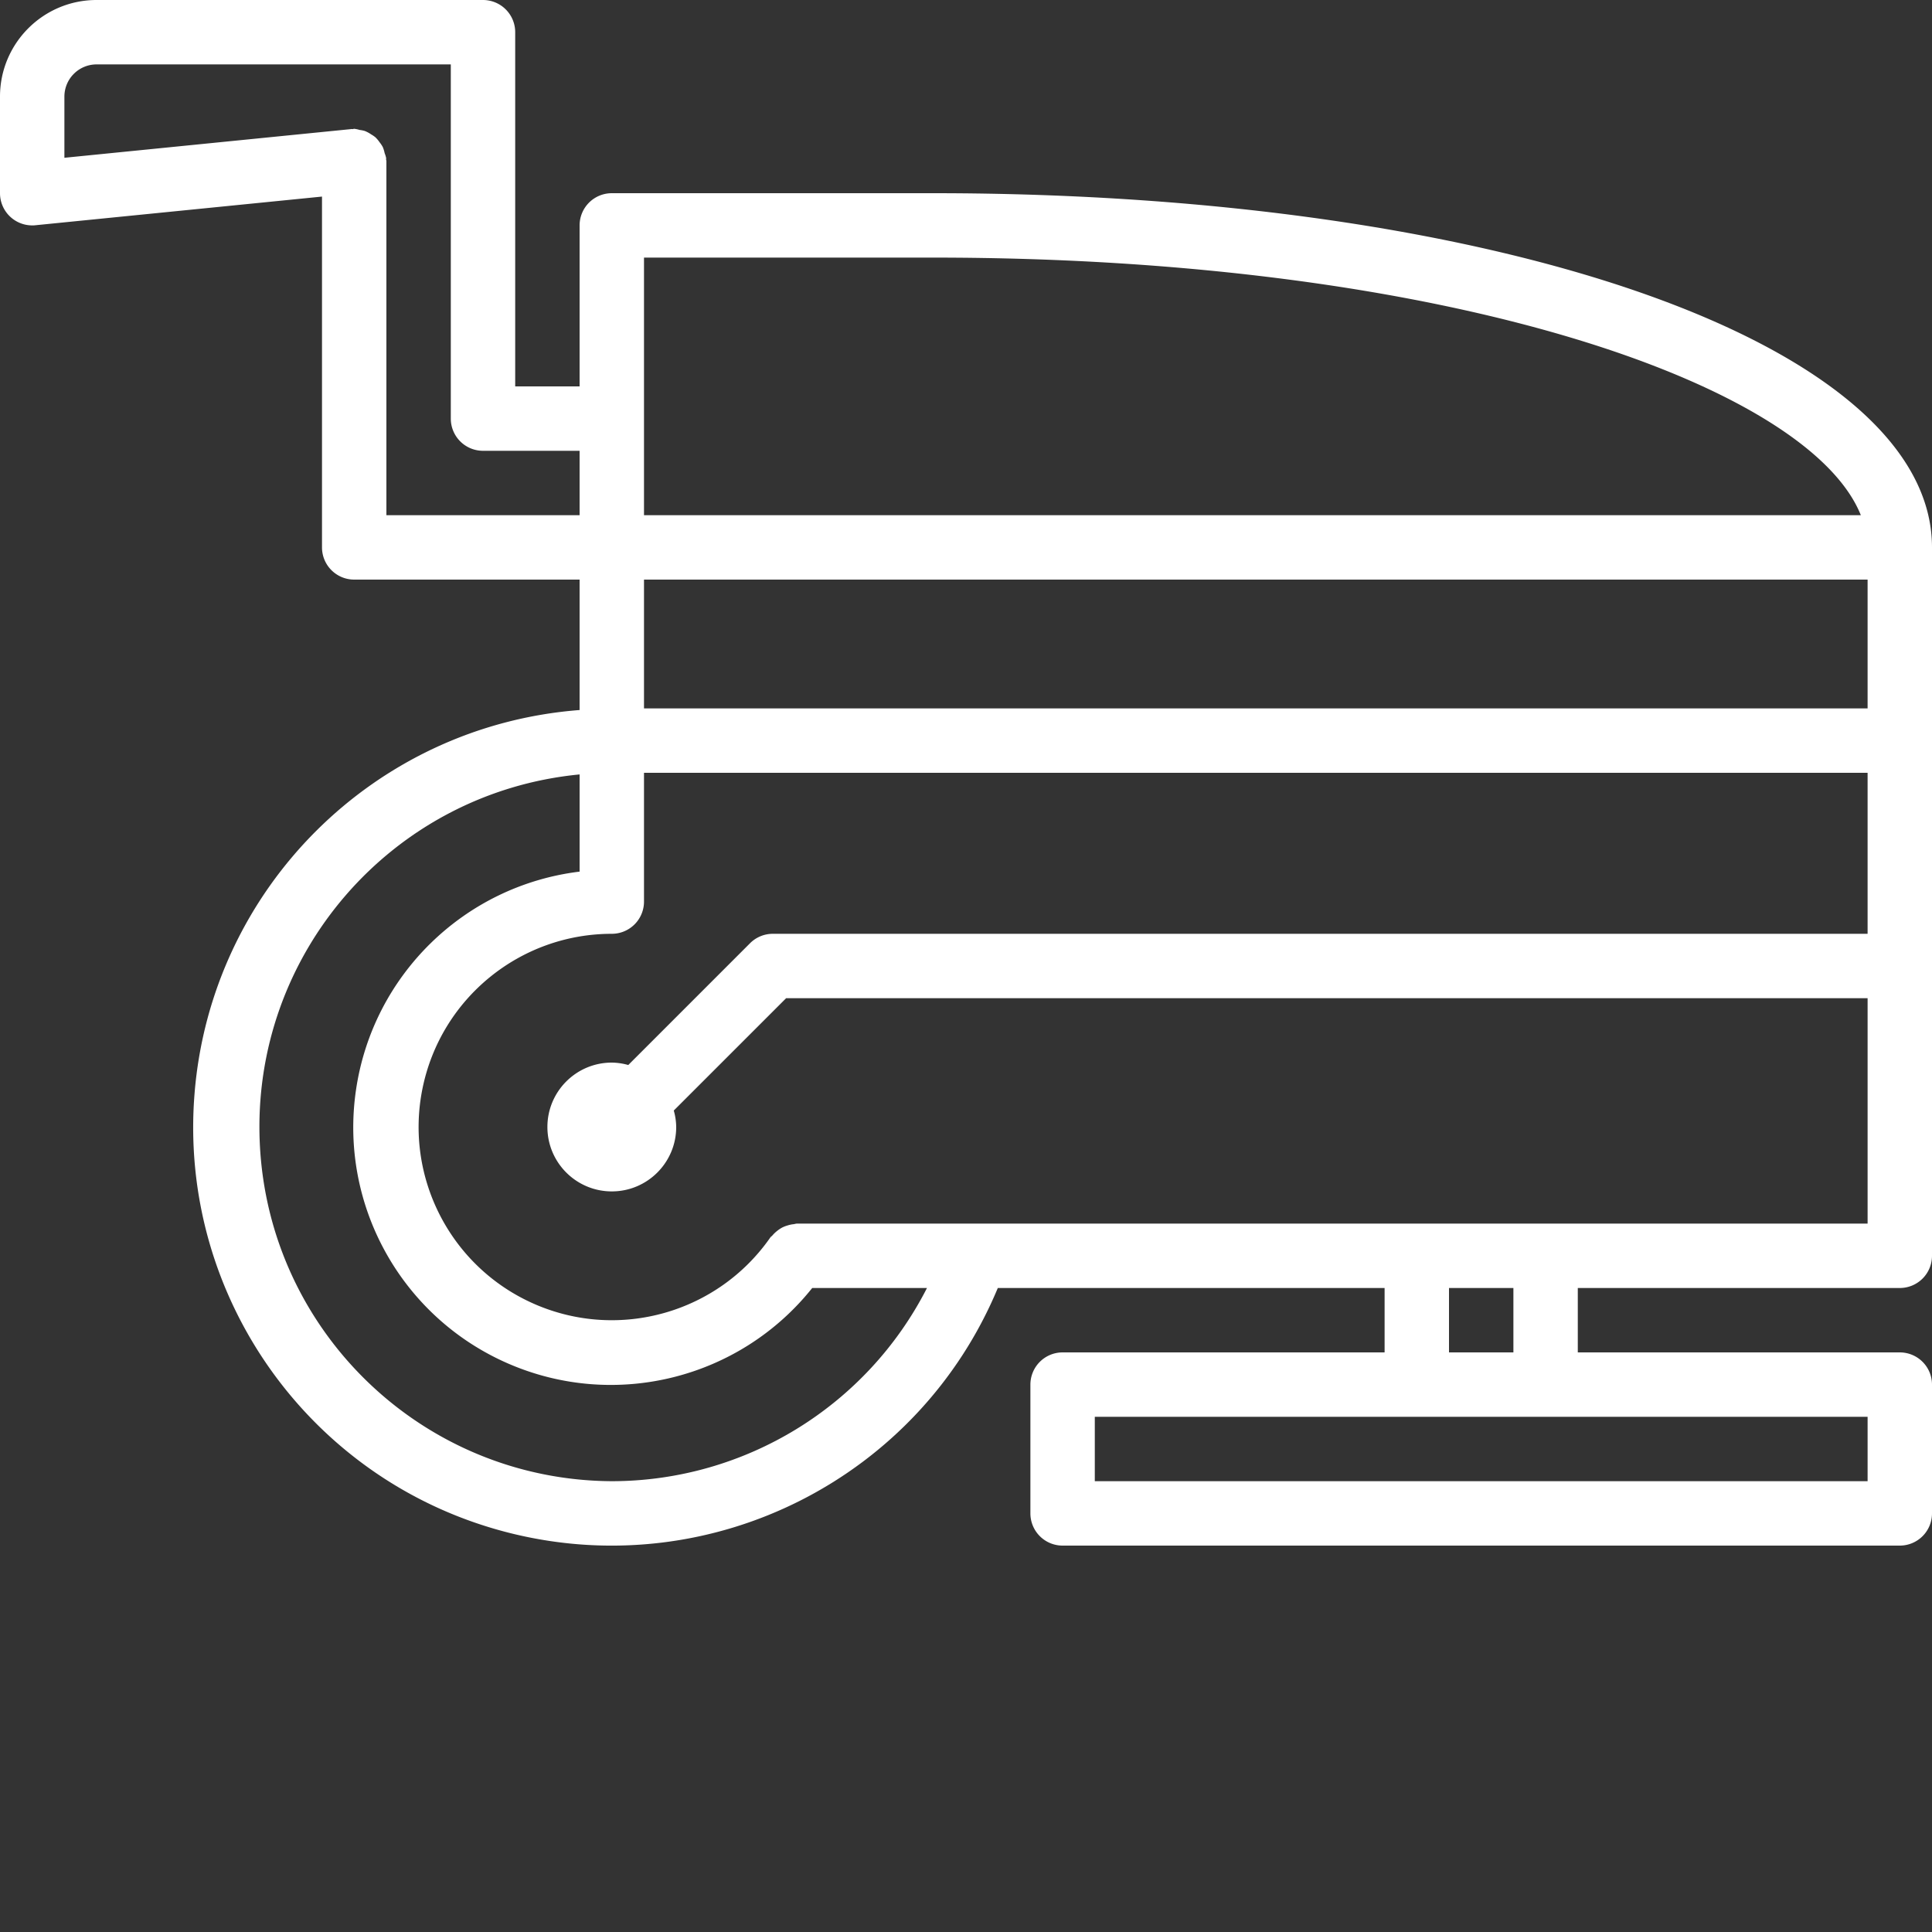
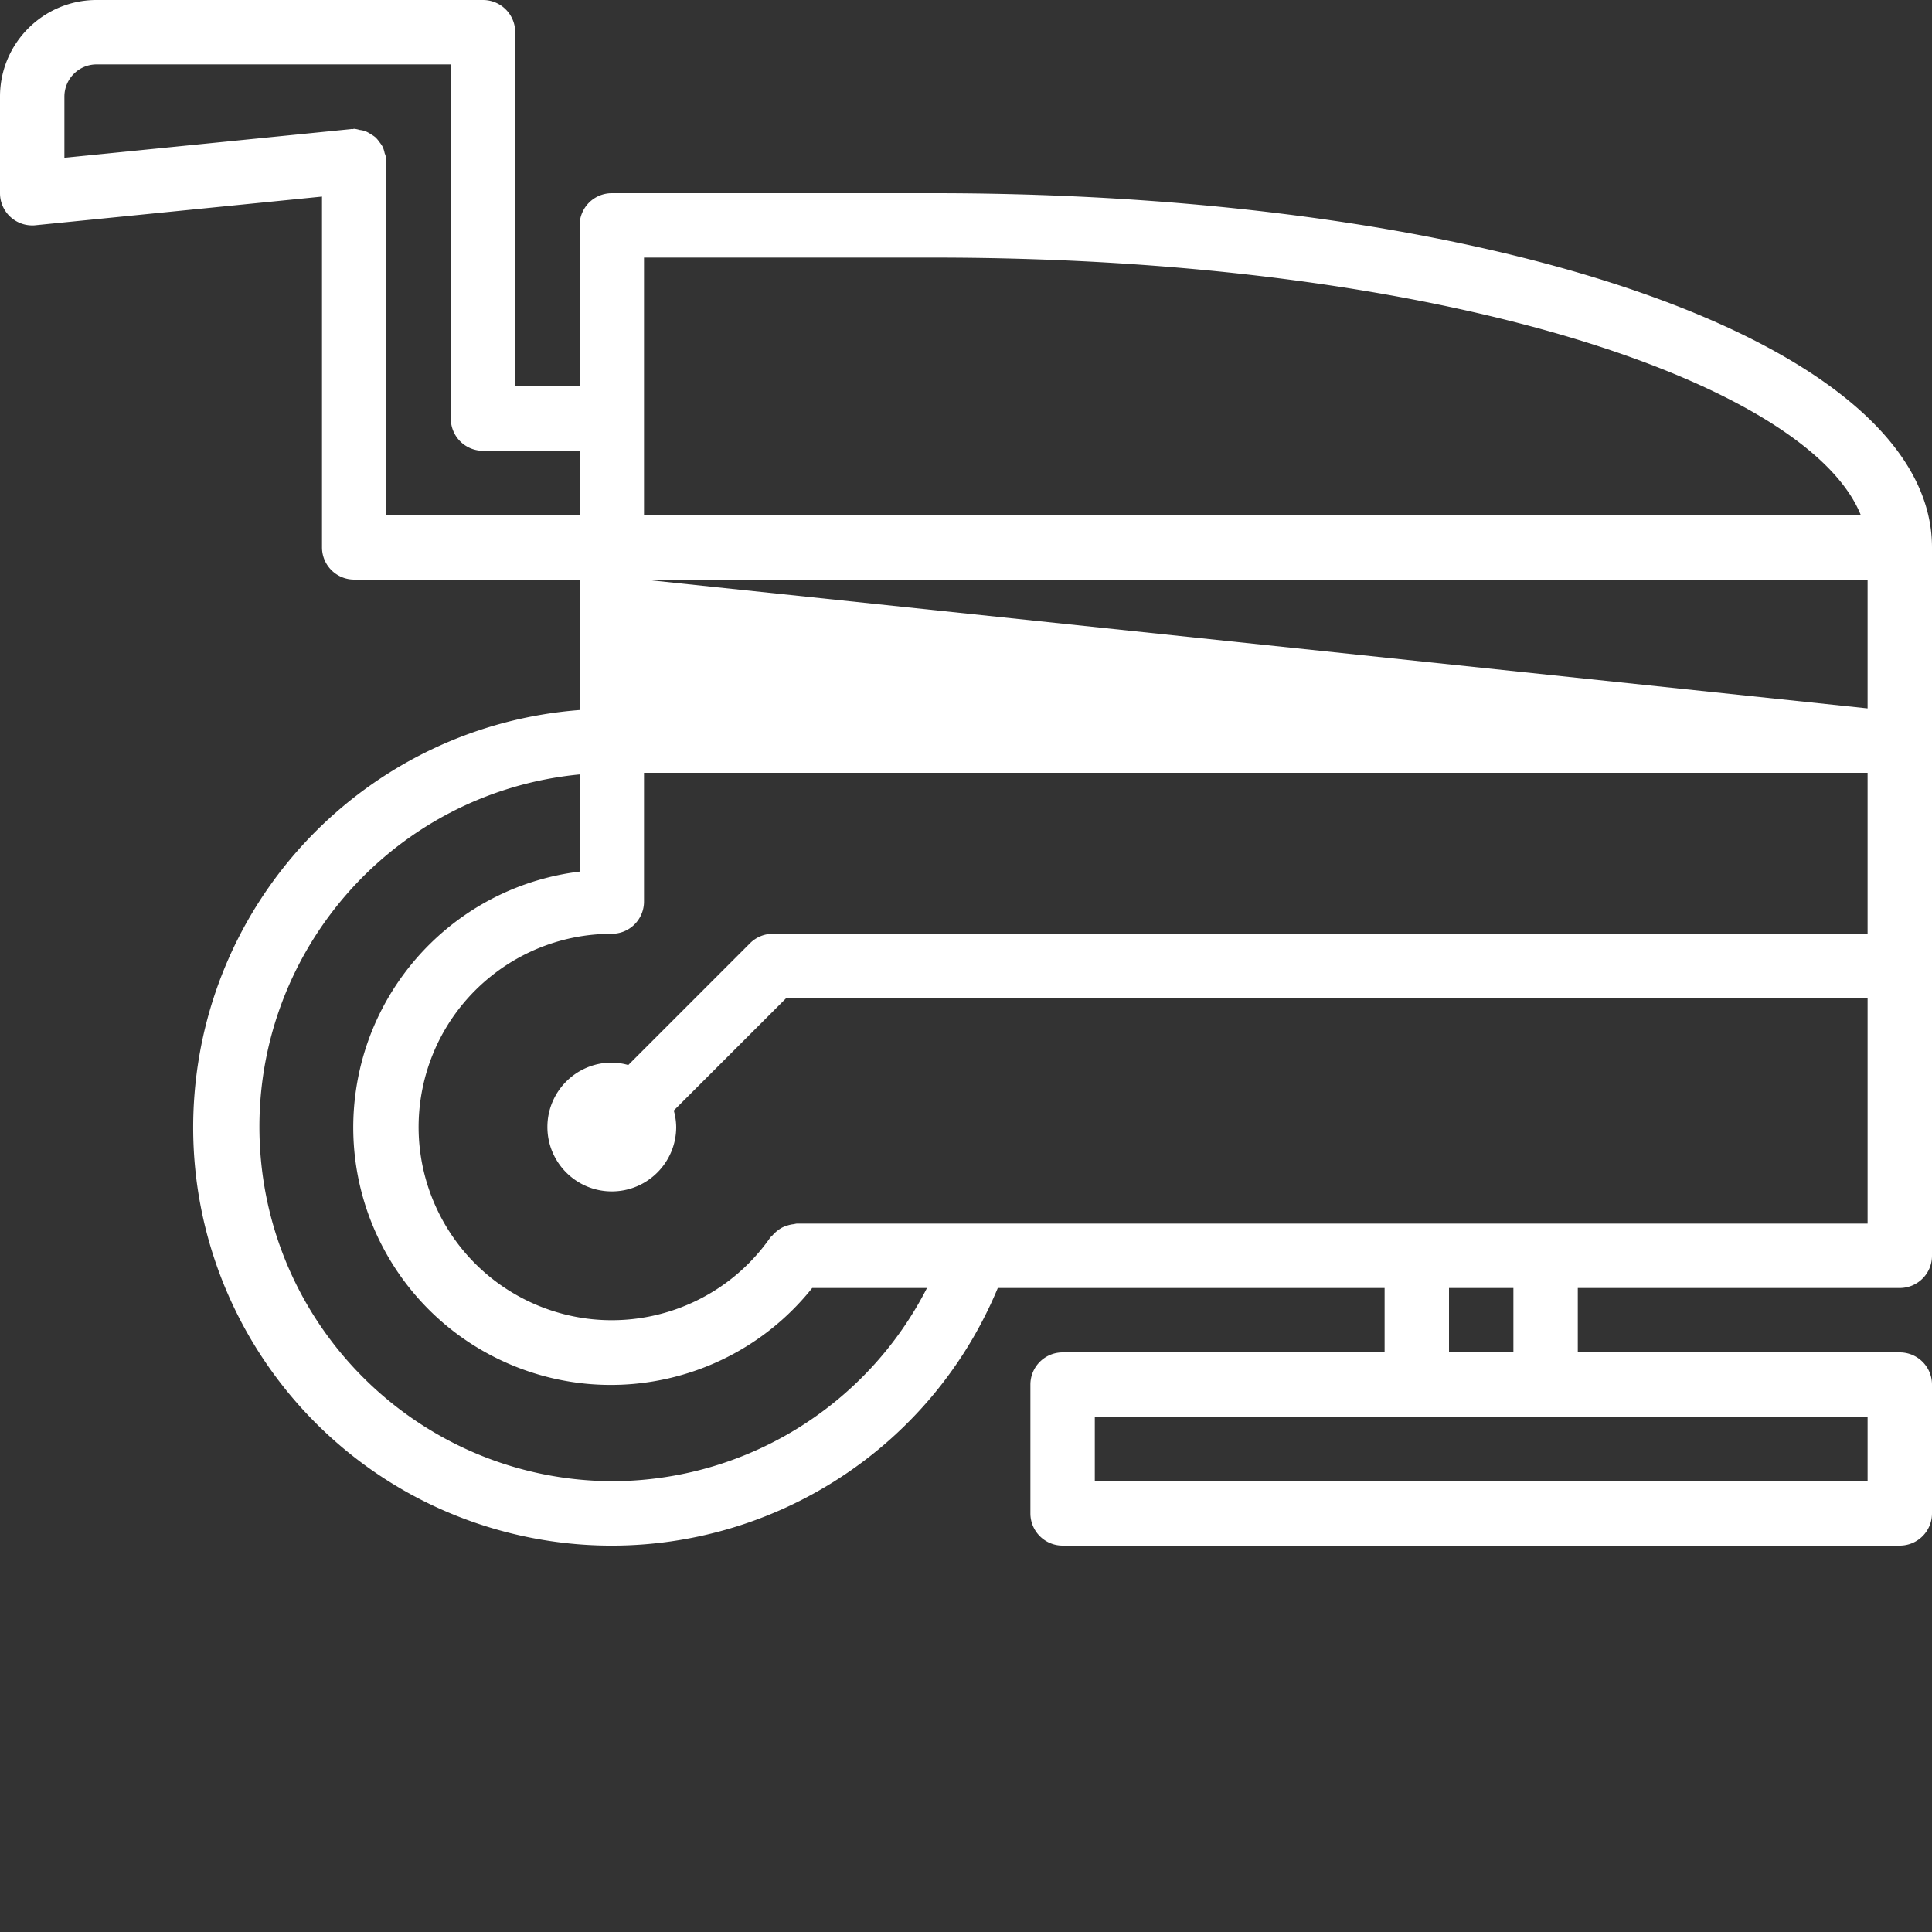
<svg xmlns="http://www.w3.org/2000/svg" version="1.1" width="512" height="512" x="0" y="0" viewBox="0 0 480 480" style="enable-background:new 0 0 512 512" xml:space="preserve" class="">
  <rect x="0" y="0" width="480" height="480" fill="#333333" stroke="none" />
  <g>
-     <path d="M232 48h-80a8 8 0 0 0-8 8v40h-16V8a8 8 0 0 0-8-8H24C10.746 0 0 10.746 0 24v24a8 8 0 0 0 8 8c.266 0 .527 0 .8-.04L80 48.84V136a8 8 0 0 0 8 8h56v32.406c-50.984 3.91-91.55 44.317-95.664 95.281-4.11 50.97 29.457 97.356 79.152 109.387 49.696 12.031 100.762-13.87 120.414-61.074H344v16h-80a8 8 0 0 0-8 8v32a8 8 0 0 0 8 8h208a8 8 0 0 0 8-8v-32a8 8 0 0 0-8-8h-80v-16h80a8 8 0 0 0 8-8V136c0-50.168-106.617-88-248-88zm-72 96h304v32H160zm0-80h72c128.168 0 217.414 31.754 230.32 64H160zM96 40c0-.137-.07-.258-.078-.39-.012-.137.055-.266 0-.41a6.93 6.93 0 0 0-.356-1.145 7.94 7.94 0 0 0-.46-1.512 7.915 7.915 0 0 0-.801-1.2 7.797 7.797 0 0 0-1.047-1.245 7.89 7.89 0 0 0-1.043-.707 7.761 7.761 0 0 0-1.598-.856 8.448 8.448 0 0 0-1.281-.254A7.067 7.067 0 0 0 88 32c-.145 0-.266.07-.406.078-.145.012-.258-.055-.395 0L16 39.2V24a8 8 0 0 1 8-8h88v88a8 8 0 0 0 8 8h24v16H96zm56 328c-46.867-.242-85.324-37.172-87.457-83.992-2.133-46.82 32.805-87.098 79.457-91.602v24.145c-28.676 3.508-51.445 25.789-55.574 54.383-4.13 28.59 11.41 56.406 37.922 67.878 26.511 11.477 57.425 3.766 75.445-18.812h28.512c-15.02 29.434-45.262 47.969-78.305 48zm312 0H272v-16h192zm-88-32h-16v-16h16zm-178.078-32a6.25 6.25 0 0 0-.664.137c-.547.05-1.082.16-1.602.328a7.692 7.692 0 0 0-1.351.527 8.544 8.544 0 0 0-1.258.848 8.28 8.28 0 0 0-1.16 1.12c-.153.185-.367.286-.504.49-13.028 18.687-37.395 25.644-58.324 16.652-20.93-8.993-32.657-31.457-28.07-53.77 4.59-22.316 24.23-38.328 47.011-38.332a8 8 0 0 0 8-8v-32h304v40H192a8.001 8.001 0 0 0-5.656 2.344l-30.254 30.258A15.598 15.598 0 0 0 152 264c-8.836 0-16 7.164-16 16s7.164 16 16 16 16-7.164 16-16a15.598 15.598 0 0 0-.602-4.09L195.313 248H464v56zm0 0" fill="#ffffff" opacity="1" data-original="#000000" class="" />
+     <path d="M232 48h-80a8 8 0 0 0-8 8v40h-16V8a8 8 0 0 0-8-8H24C10.746 0 0 10.746 0 24v24a8 8 0 0 0 8 8c.266 0 .527 0 .8-.04L80 48.84V136a8 8 0 0 0 8 8h56v32.406c-50.984 3.91-91.55 44.317-95.664 95.281-4.11 50.97 29.457 97.356 79.152 109.387 49.696 12.031 100.762-13.87 120.414-61.074H344v16h-80a8 8 0 0 0-8 8v32a8 8 0 0 0 8 8h208a8 8 0 0 0 8-8v-32a8 8 0 0 0-8-8h-80v-16h80a8 8 0 0 0 8-8V136c0-50.168-106.617-88-248-88zm-72 96h304v32zm0-80h72c128.168 0 217.414 31.754 230.32 64H160zM96 40c0-.137-.07-.258-.078-.39-.012-.137.055-.266 0-.41a6.93 6.93 0 0 0-.356-1.145 7.94 7.94 0 0 0-.46-1.512 7.915 7.915 0 0 0-.801-1.2 7.797 7.797 0 0 0-1.047-1.245 7.89 7.89 0 0 0-1.043-.707 7.761 7.761 0 0 0-1.598-.856 8.448 8.448 0 0 0-1.281-.254A7.067 7.067 0 0 0 88 32c-.145 0-.266.07-.406.078-.145.012-.258-.055-.395 0L16 39.2V24a8 8 0 0 1 8-8h88v88a8 8 0 0 0 8 8h24v16H96zm56 328c-46.867-.242-85.324-37.172-87.457-83.992-2.133-46.82 32.805-87.098 79.457-91.602v24.145c-28.676 3.508-51.445 25.789-55.574 54.383-4.13 28.59 11.41 56.406 37.922 67.878 26.511 11.477 57.425 3.766 75.445-18.812h28.512c-15.02 29.434-45.262 47.969-78.305 48zm312 0H272v-16h192zm-88-32h-16v-16h16zm-178.078-32a6.25 6.25 0 0 0-.664.137c-.547.05-1.082.16-1.602.328a7.692 7.692 0 0 0-1.351.527 8.544 8.544 0 0 0-1.258.848 8.28 8.28 0 0 0-1.16 1.12c-.153.185-.367.286-.504.49-13.028 18.687-37.395 25.644-58.324 16.652-20.93-8.993-32.657-31.457-28.07-53.77 4.59-22.316 24.23-38.328 47.011-38.332a8 8 0 0 0 8-8v-32h304v40H192a8.001 8.001 0 0 0-5.656 2.344l-30.254 30.258A15.598 15.598 0 0 0 152 264c-8.836 0-16 7.164-16 16s7.164 16 16 16 16-7.164 16-16a15.598 15.598 0 0 0-.602-4.09L195.313 248H464v56zm0 0" fill="#ffffff" opacity="1" data-original="#000000" class="" />
  </g>
</svg>